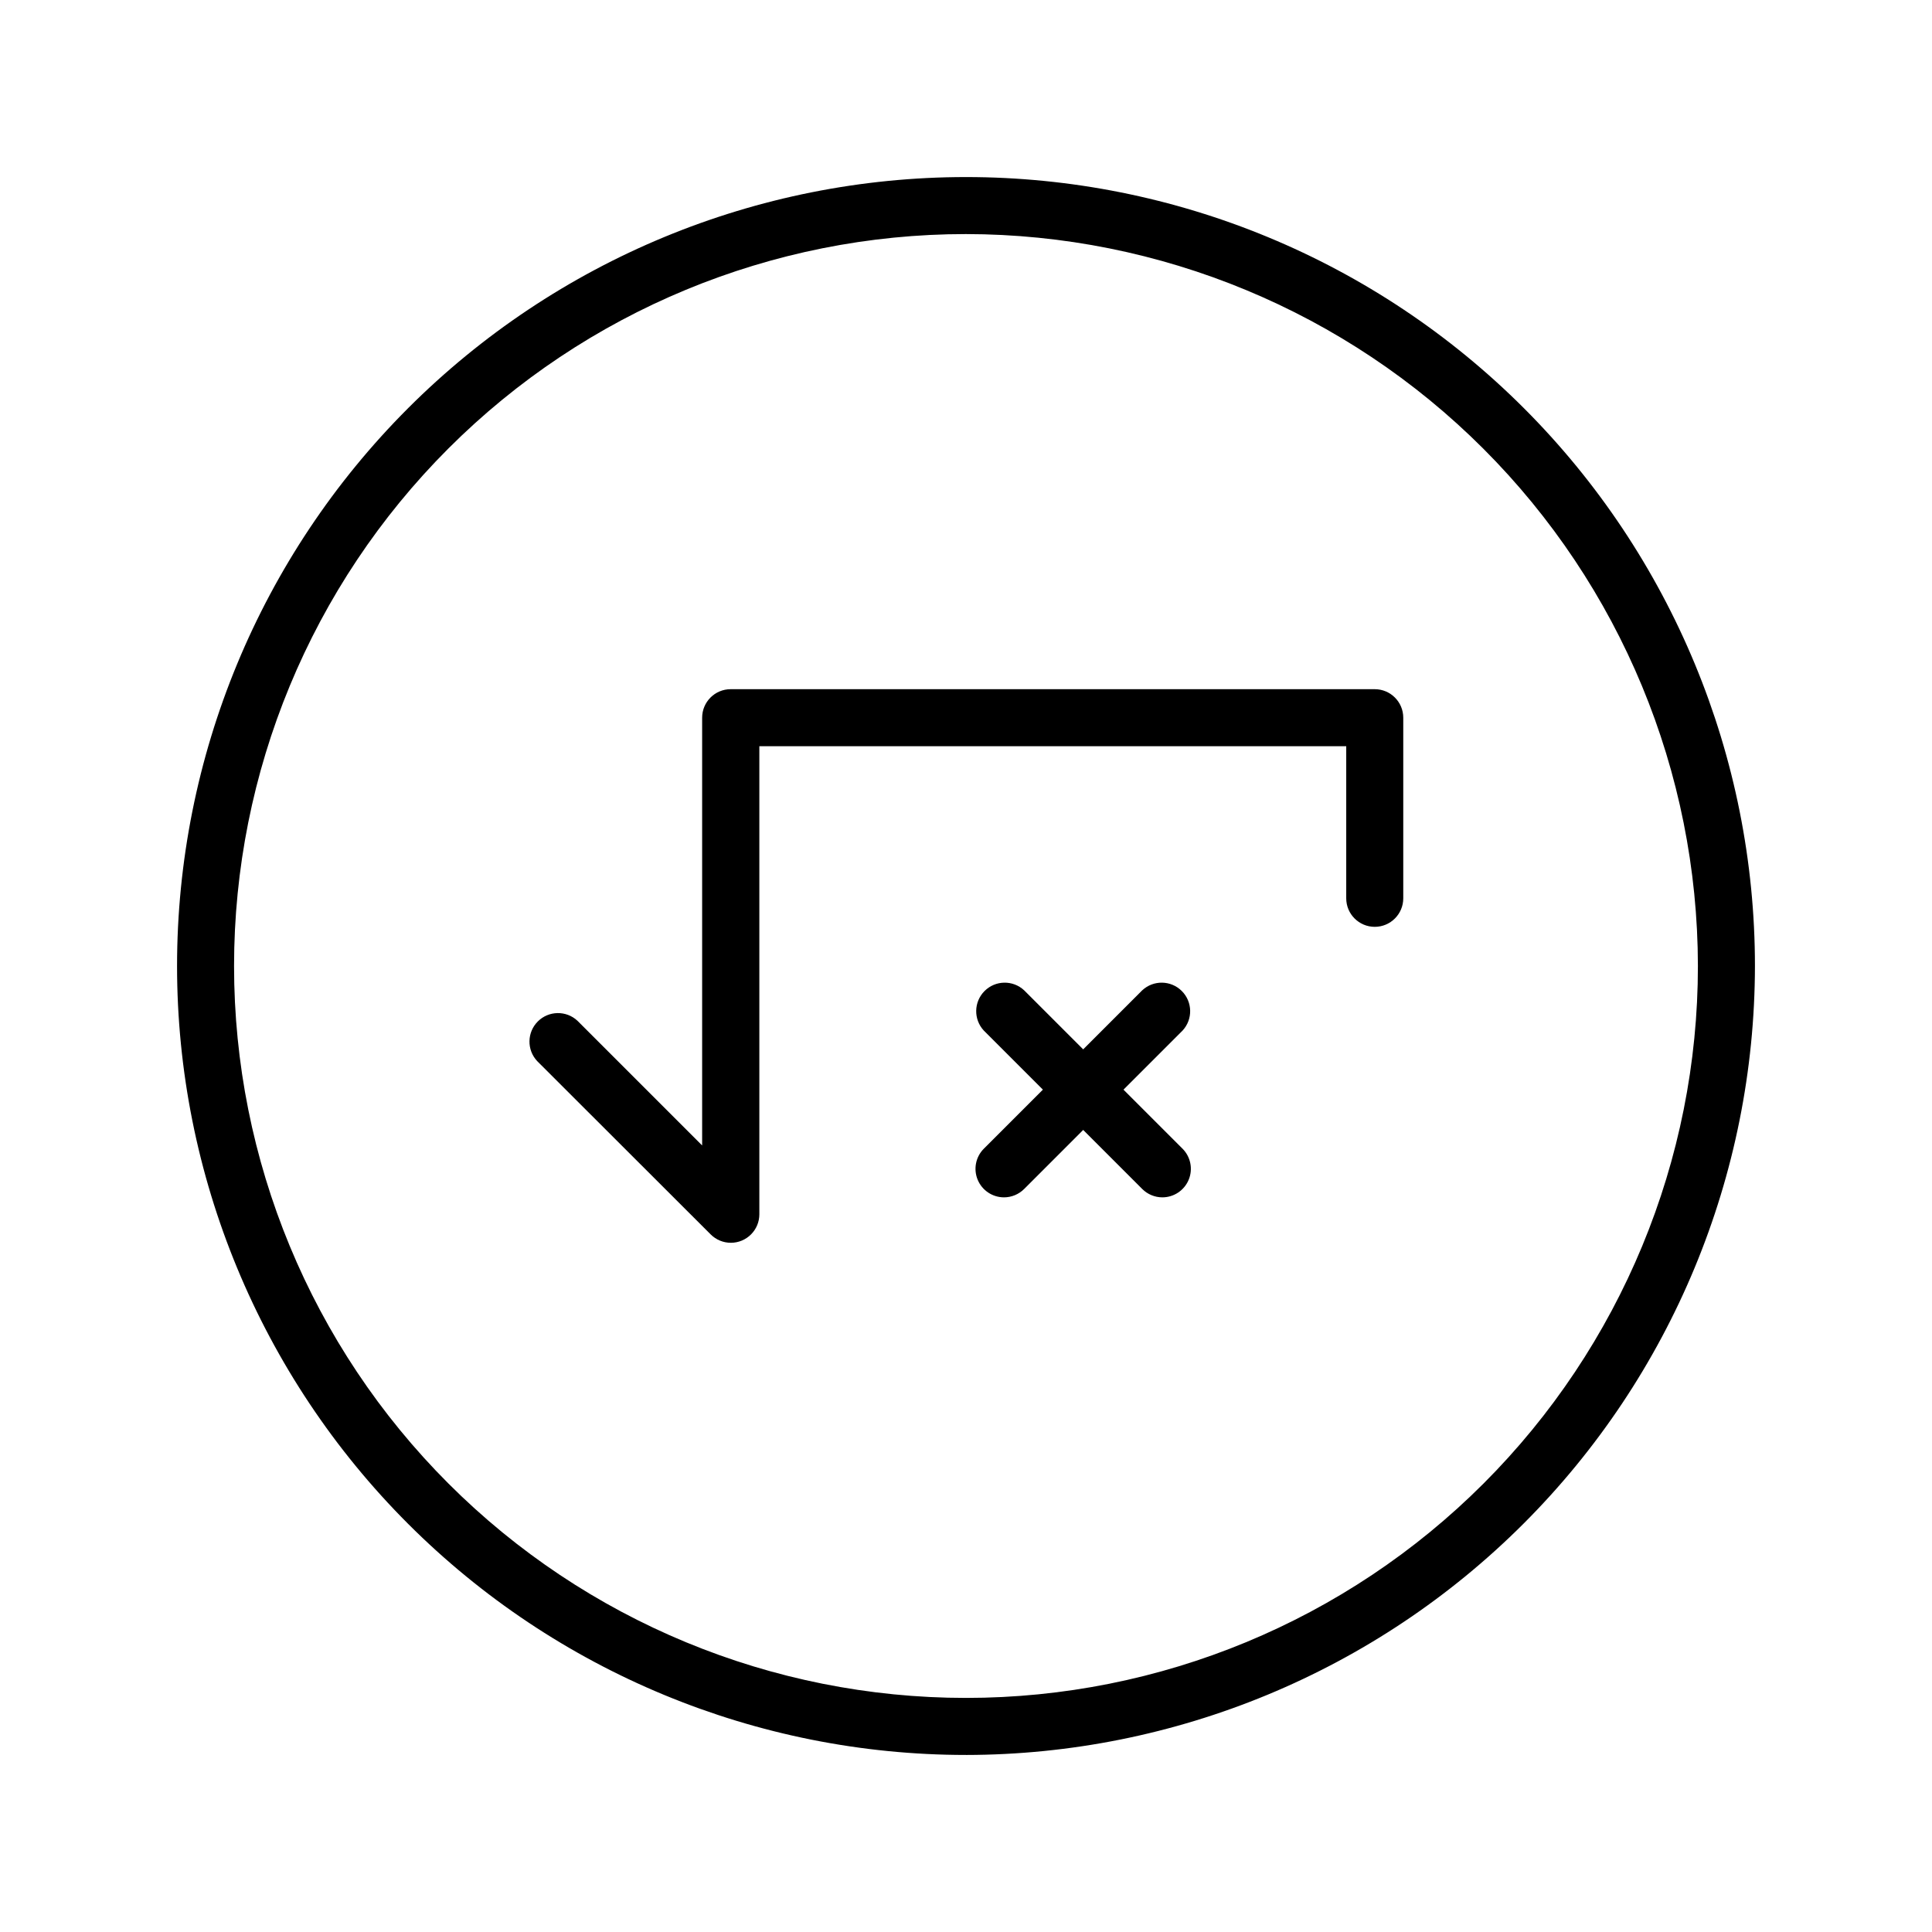
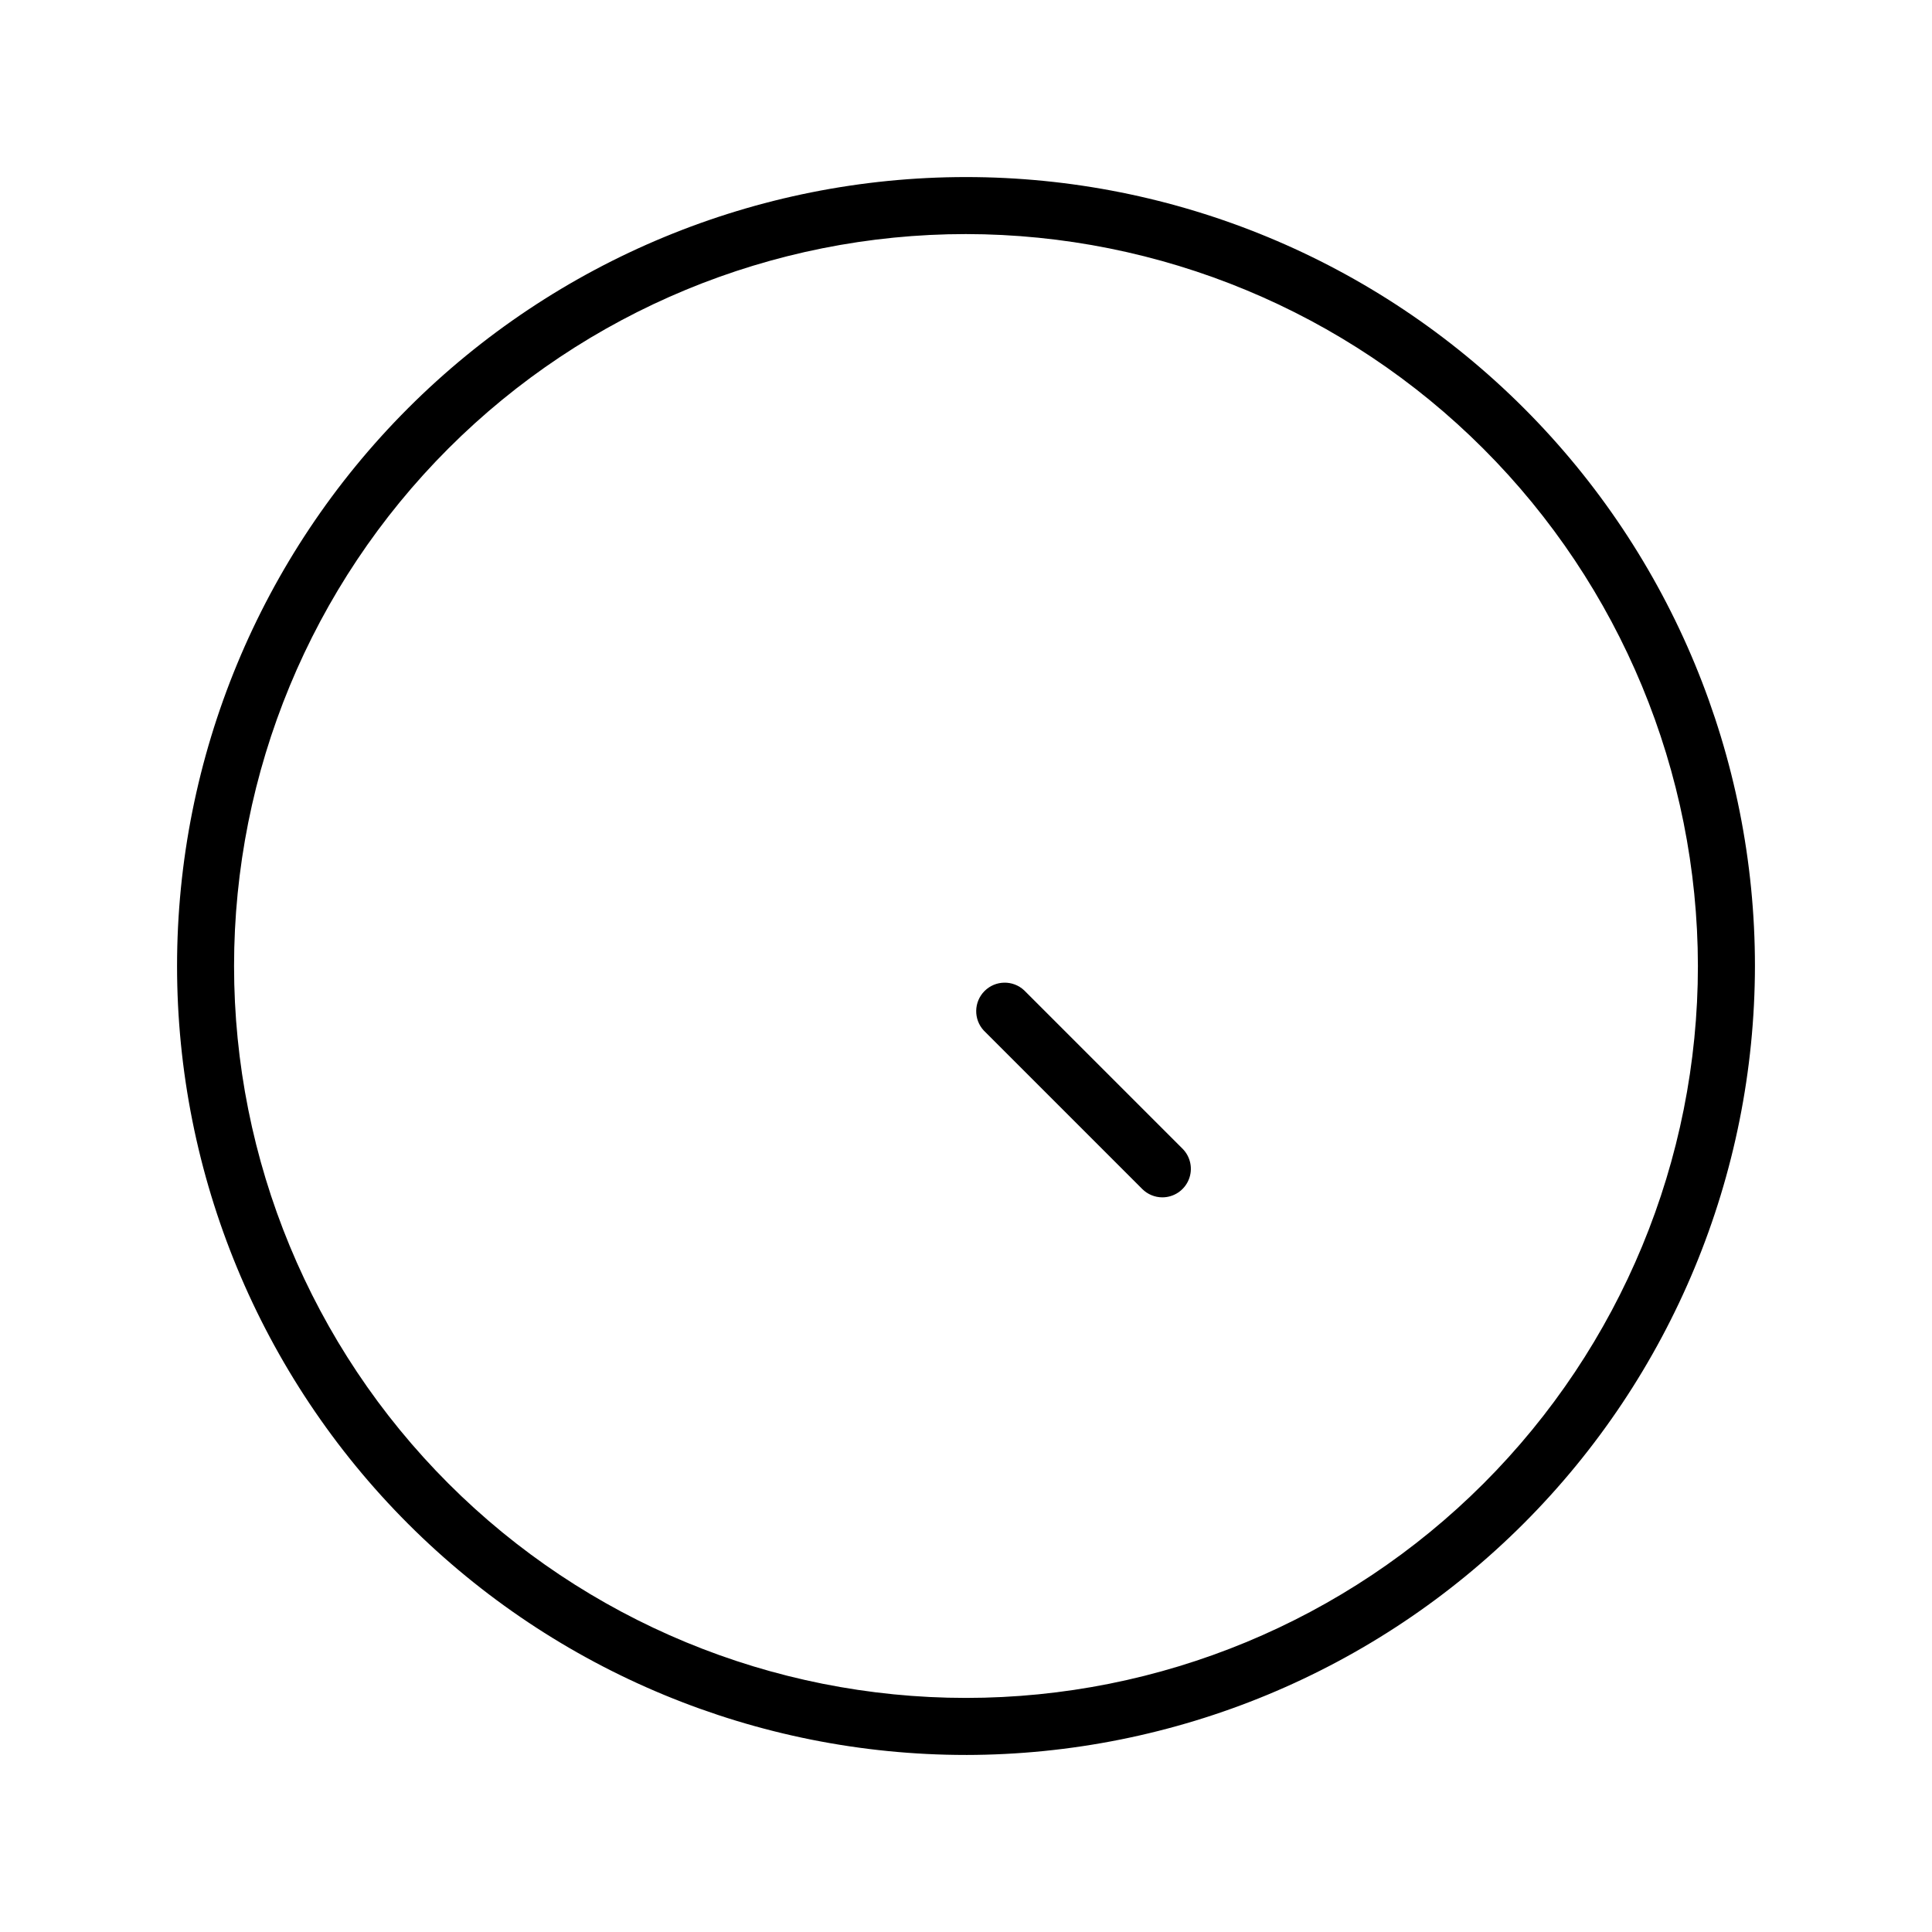
<svg xmlns="http://www.w3.org/2000/svg" fill="#000000" width="800px" height="800px" version="1.1" viewBox="144 144 512 512">
  <g>
    <path d="m400 609.08c-55.453 0-108.63-22.027-147.84-61.238-39.211-39.211-61.238-92.391-61.238-147.84 0-55.453 22.027-108.63 61.238-147.84s92.391-61.238 147.84-61.238c55.449 0 108.63 22.027 147.84 61.238 39.211 39.211 61.238 92.391 61.238 147.84-0.066 55.43-22.113 108.57-61.312 147.77-39.195 39.199-92.336 61.246-147.77 61.312zm0-403.05c-51.445 0-100.78 20.438-137.16 56.812s-56.812 85.711-56.812 137.16c0 51.441 20.438 100.78 56.812 137.15 36.375 36.379 85.711 56.812 137.16 56.812 51.441 0 100.78-20.434 137.15-56.812 36.379-36.375 56.812-85.711 56.812-137.15-0.055-51.43-20.504-100.73-56.871-137.1-36.363-36.363-85.668-56.816-137.09-56.871z" />
-     <path d="m337.68 473.35c-2.004 0-3.922-0.797-5.34-2.215l-45.996-45.949c-2.773-2.977-2.695-7.617 0.184-10.492 2.879-2.879 7.519-2.961 10.496-0.188l33.051 33.051v-113.36c0-4.172 3.383-7.555 7.555-7.555h170.69c4.176 0 7.559 3.383 7.559 7.555v47.863c0 4.176-3.383 7.559-7.559 7.559-4.172 0-7.555-3.383-7.555-7.559v-40.305h-155.53v124.04c0 4.172-3.383 7.555-7.559 7.555z" />
    <path d="m452.04 461.31c-2.004-0.004-3.926-0.801-5.34-2.219l-41.969-41.969v0.004c-2.773-2.977-2.691-7.617 0.184-10.496 2.879-2.879 7.519-2.961 10.496-0.184l41.969 41.969v-0.004c2.156 2.16 2.805 5.41 1.637 8.23-1.172 2.824-3.922 4.664-6.977 4.668z" />
-     <path d="m410.07 461.31c-3.055-0.004-5.805-1.844-6.977-4.668-1.168-2.82-0.523-6.07 1.637-8.23l41.969-41.969v0.004c2.977-2.777 7.617-2.695 10.492 0.184 2.879 2.879 2.961 7.519 0.188 10.496l-41.969 41.969v-0.004c-1.414 1.418-3.336 2.215-5.34 2.219z" />
  </g>
</svg>